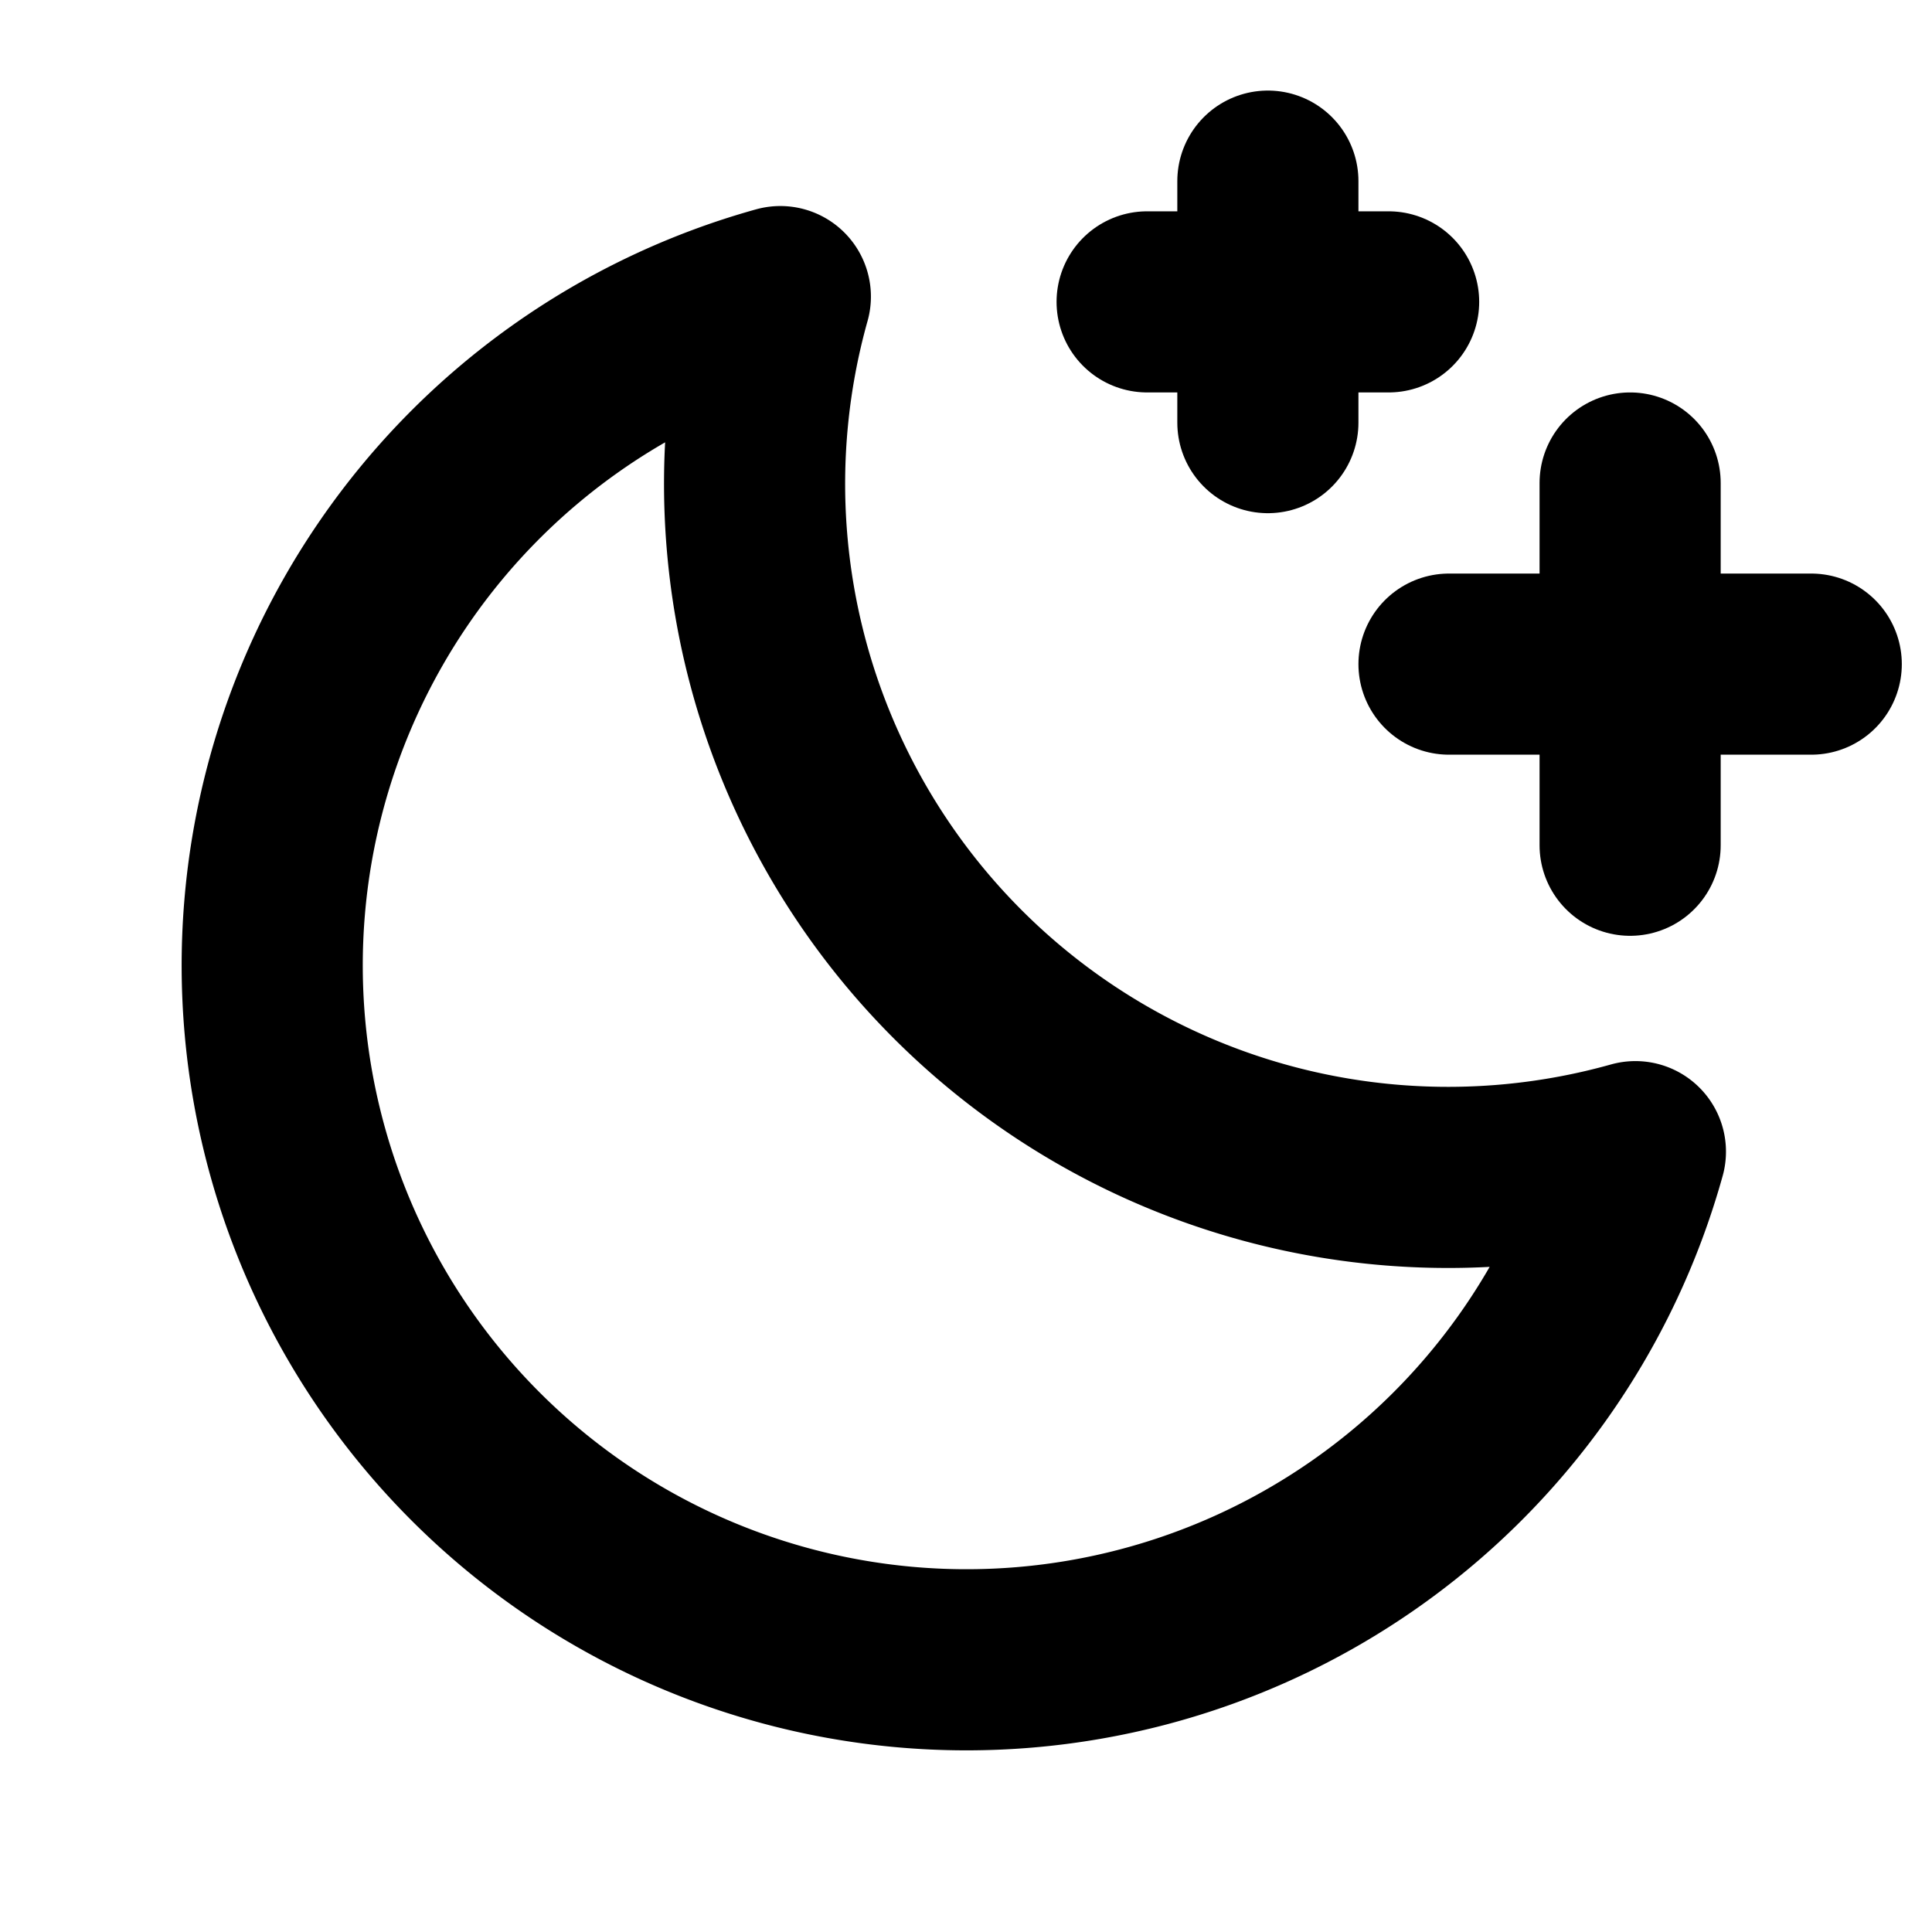
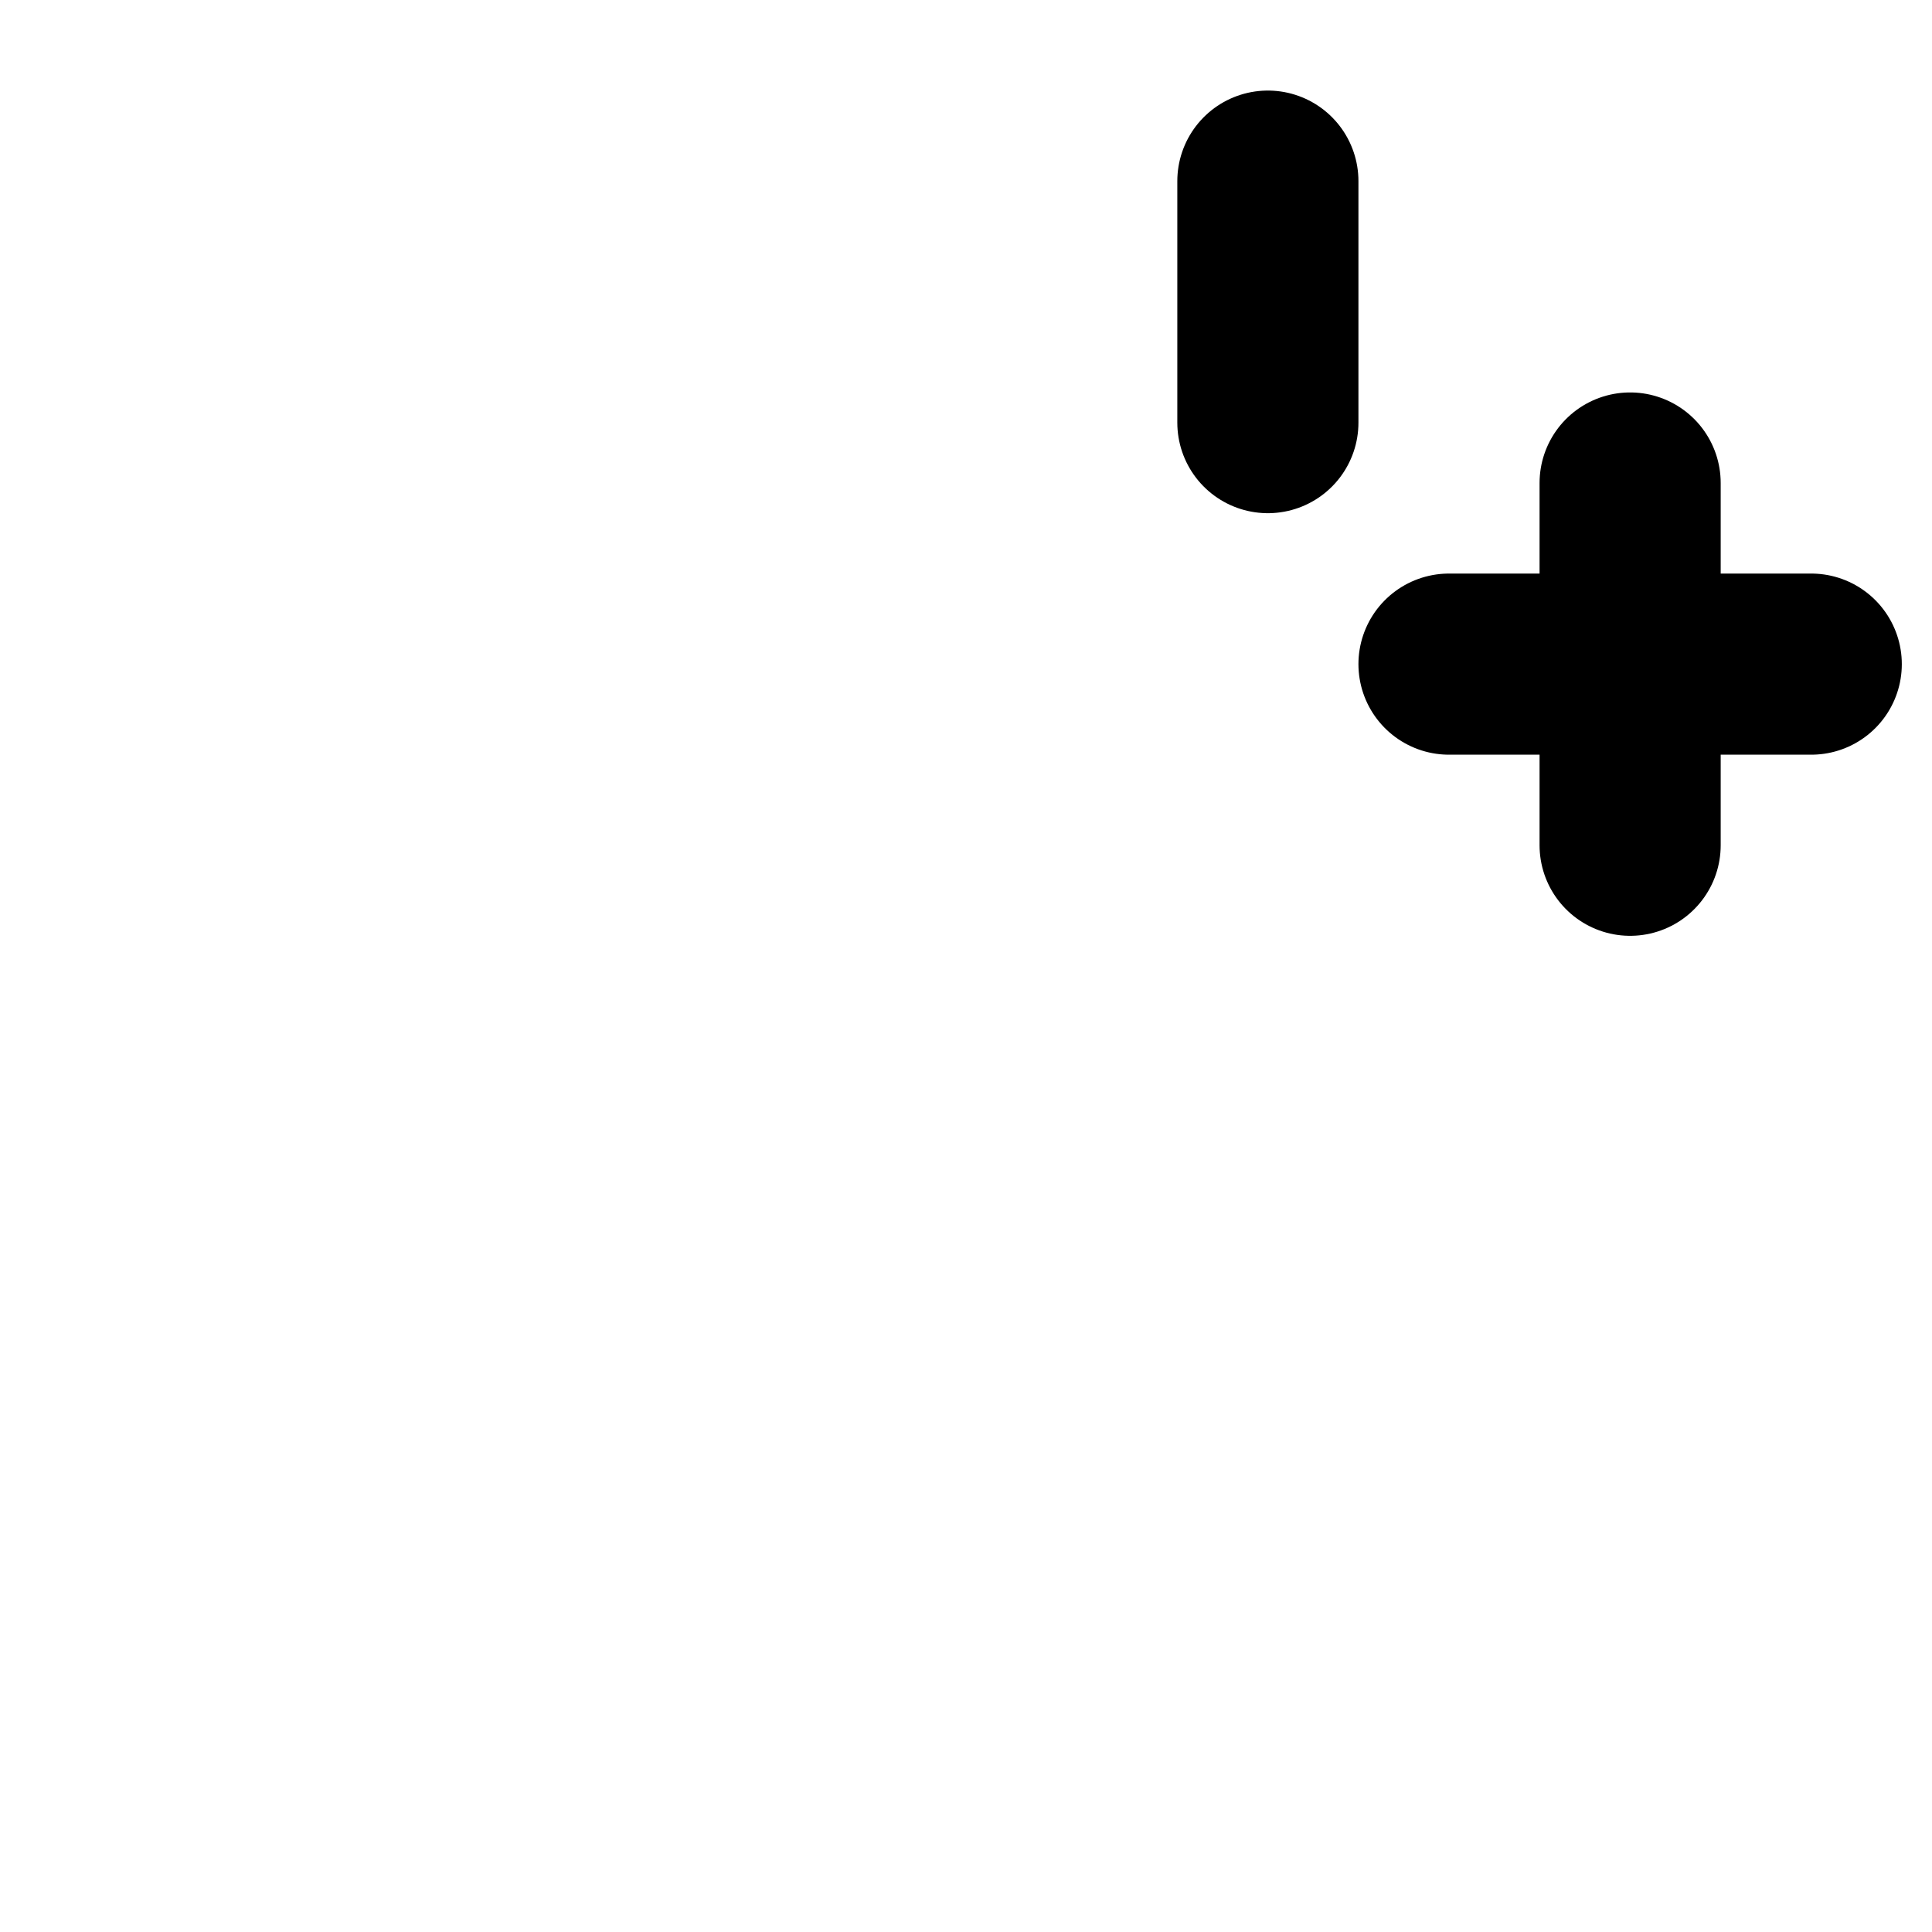
<svg xmlns="http://www.w3.org/2000/svg" viewBox="0 0 256 256">
  <rect width="256" height="256" fill="none" />
  <line x1="216" y1="112" x2="216" y2="64" fill="none" stroke="#000" stroke-linecap="round" stroke-linejoin="round" stroke-width="24" />
  <line x1="240" y1="88" x2="192" y2="88" fill="none" stroke="#000" stroke-linecap="round" stroke-linejoin="round" stroke-width="24" />
  <line x1="168" y1="24" x2="168" y2="56" fill="none" stroke="#000" stroke-linecap="round" stroke-linejoin="round" stroke-width="24" />
-   <line x1="184" y1="40" x2="152" y2="40" fill="none" stroke="#000" stroke-linecap="round" stroke-linejoin="round" stroke-width="24" />
-   <path d="M216.7,152.6A91.9,91.9,0,0,1,103.4,39.3h0A92,92,0,1,0,216.7,152.6Z" fill="none" stroke="#000" stroke-linecap="round" stroke-linejoin="round" stroke-width="24" />
</svg>